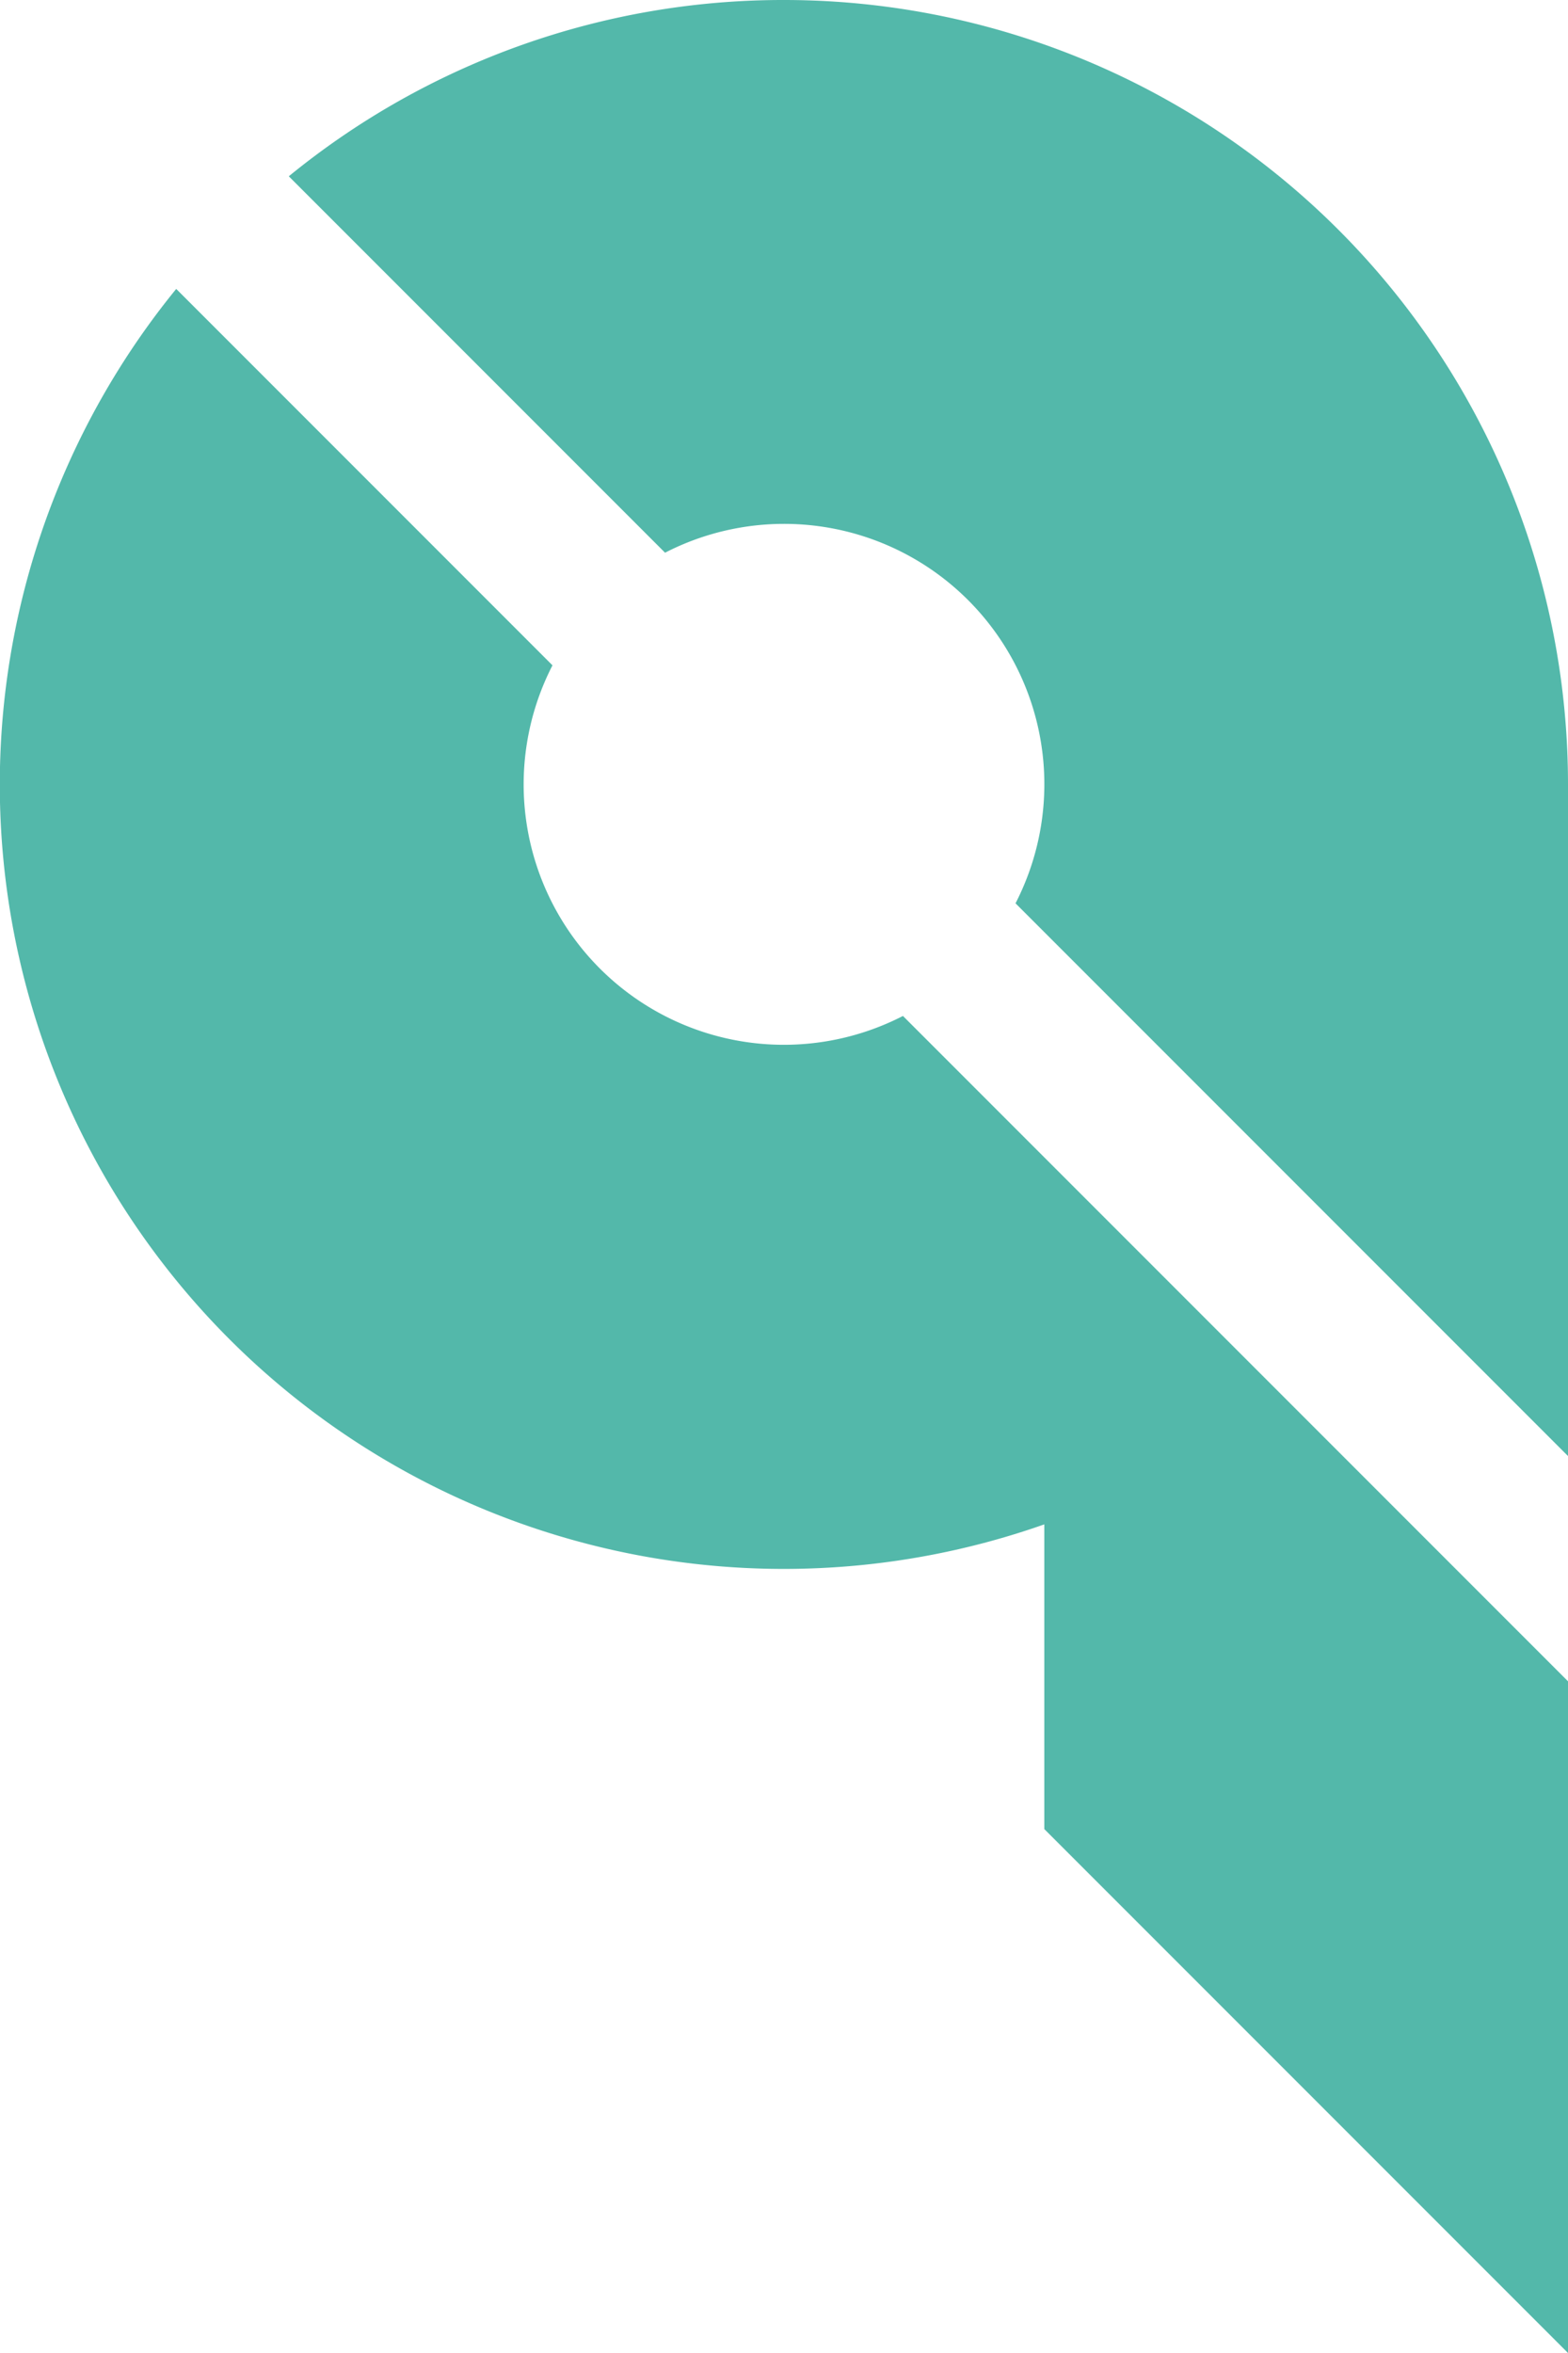
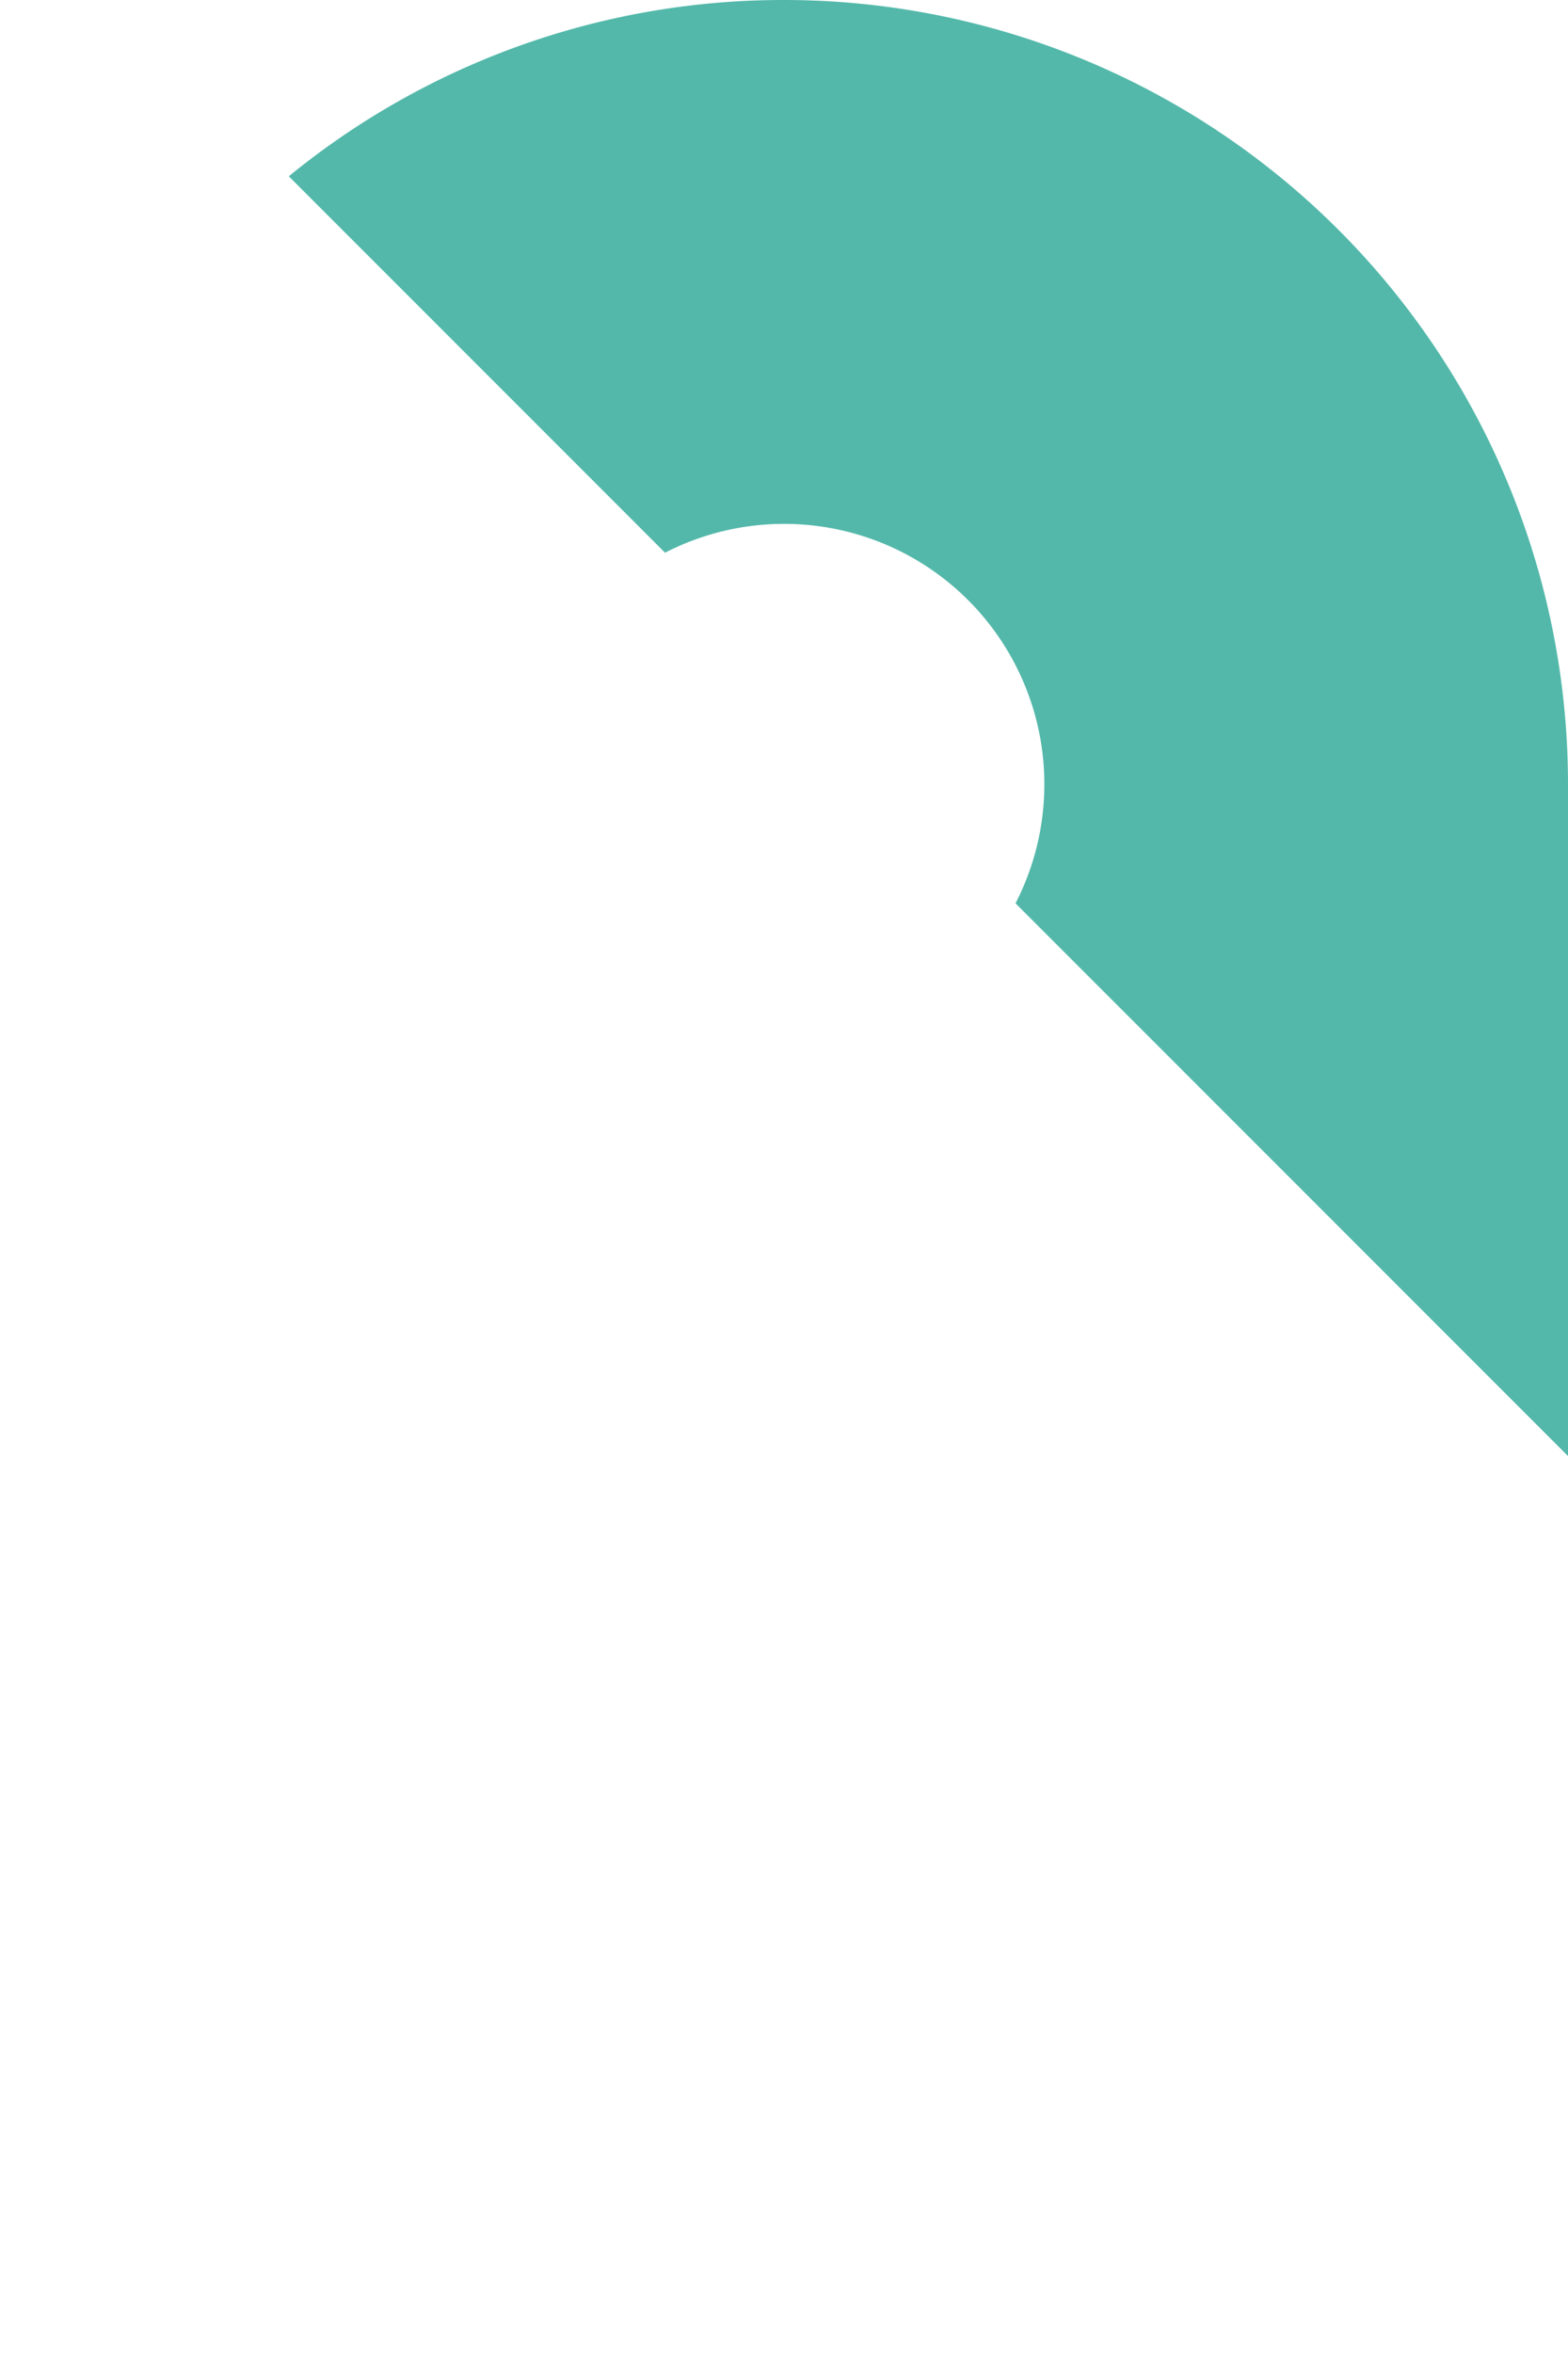
<svg xmlns="http://www.w3.org/2000/svg" id="Layer_1" data-name="Layer 1" viewBox="0 0 256 384">
  <defs>
    <style>.cls-1{fill:#53b8aa;}</style>
  </defs>
  <title>logo</title>
-   <path class="cls-1" d="M275.42,293.8a42.49,42.49,0,0,1-57.22-57.22l-61.43-61.43A128,128,0,0,0,298.5,376.77V426.5L384,512V402.38Z" transform="translate(-128 -128)" />
  <path class="cls-1" d="M256,128a127.5,127.5,0,0,0-80.85,28.77l61.43,61.43a42.49,42.49,0,0,1,57.22,57.22l90.2,90.2V256A128,128,0,0,0,256,128Z" transform="translate(-128 -128)" />
</svg>